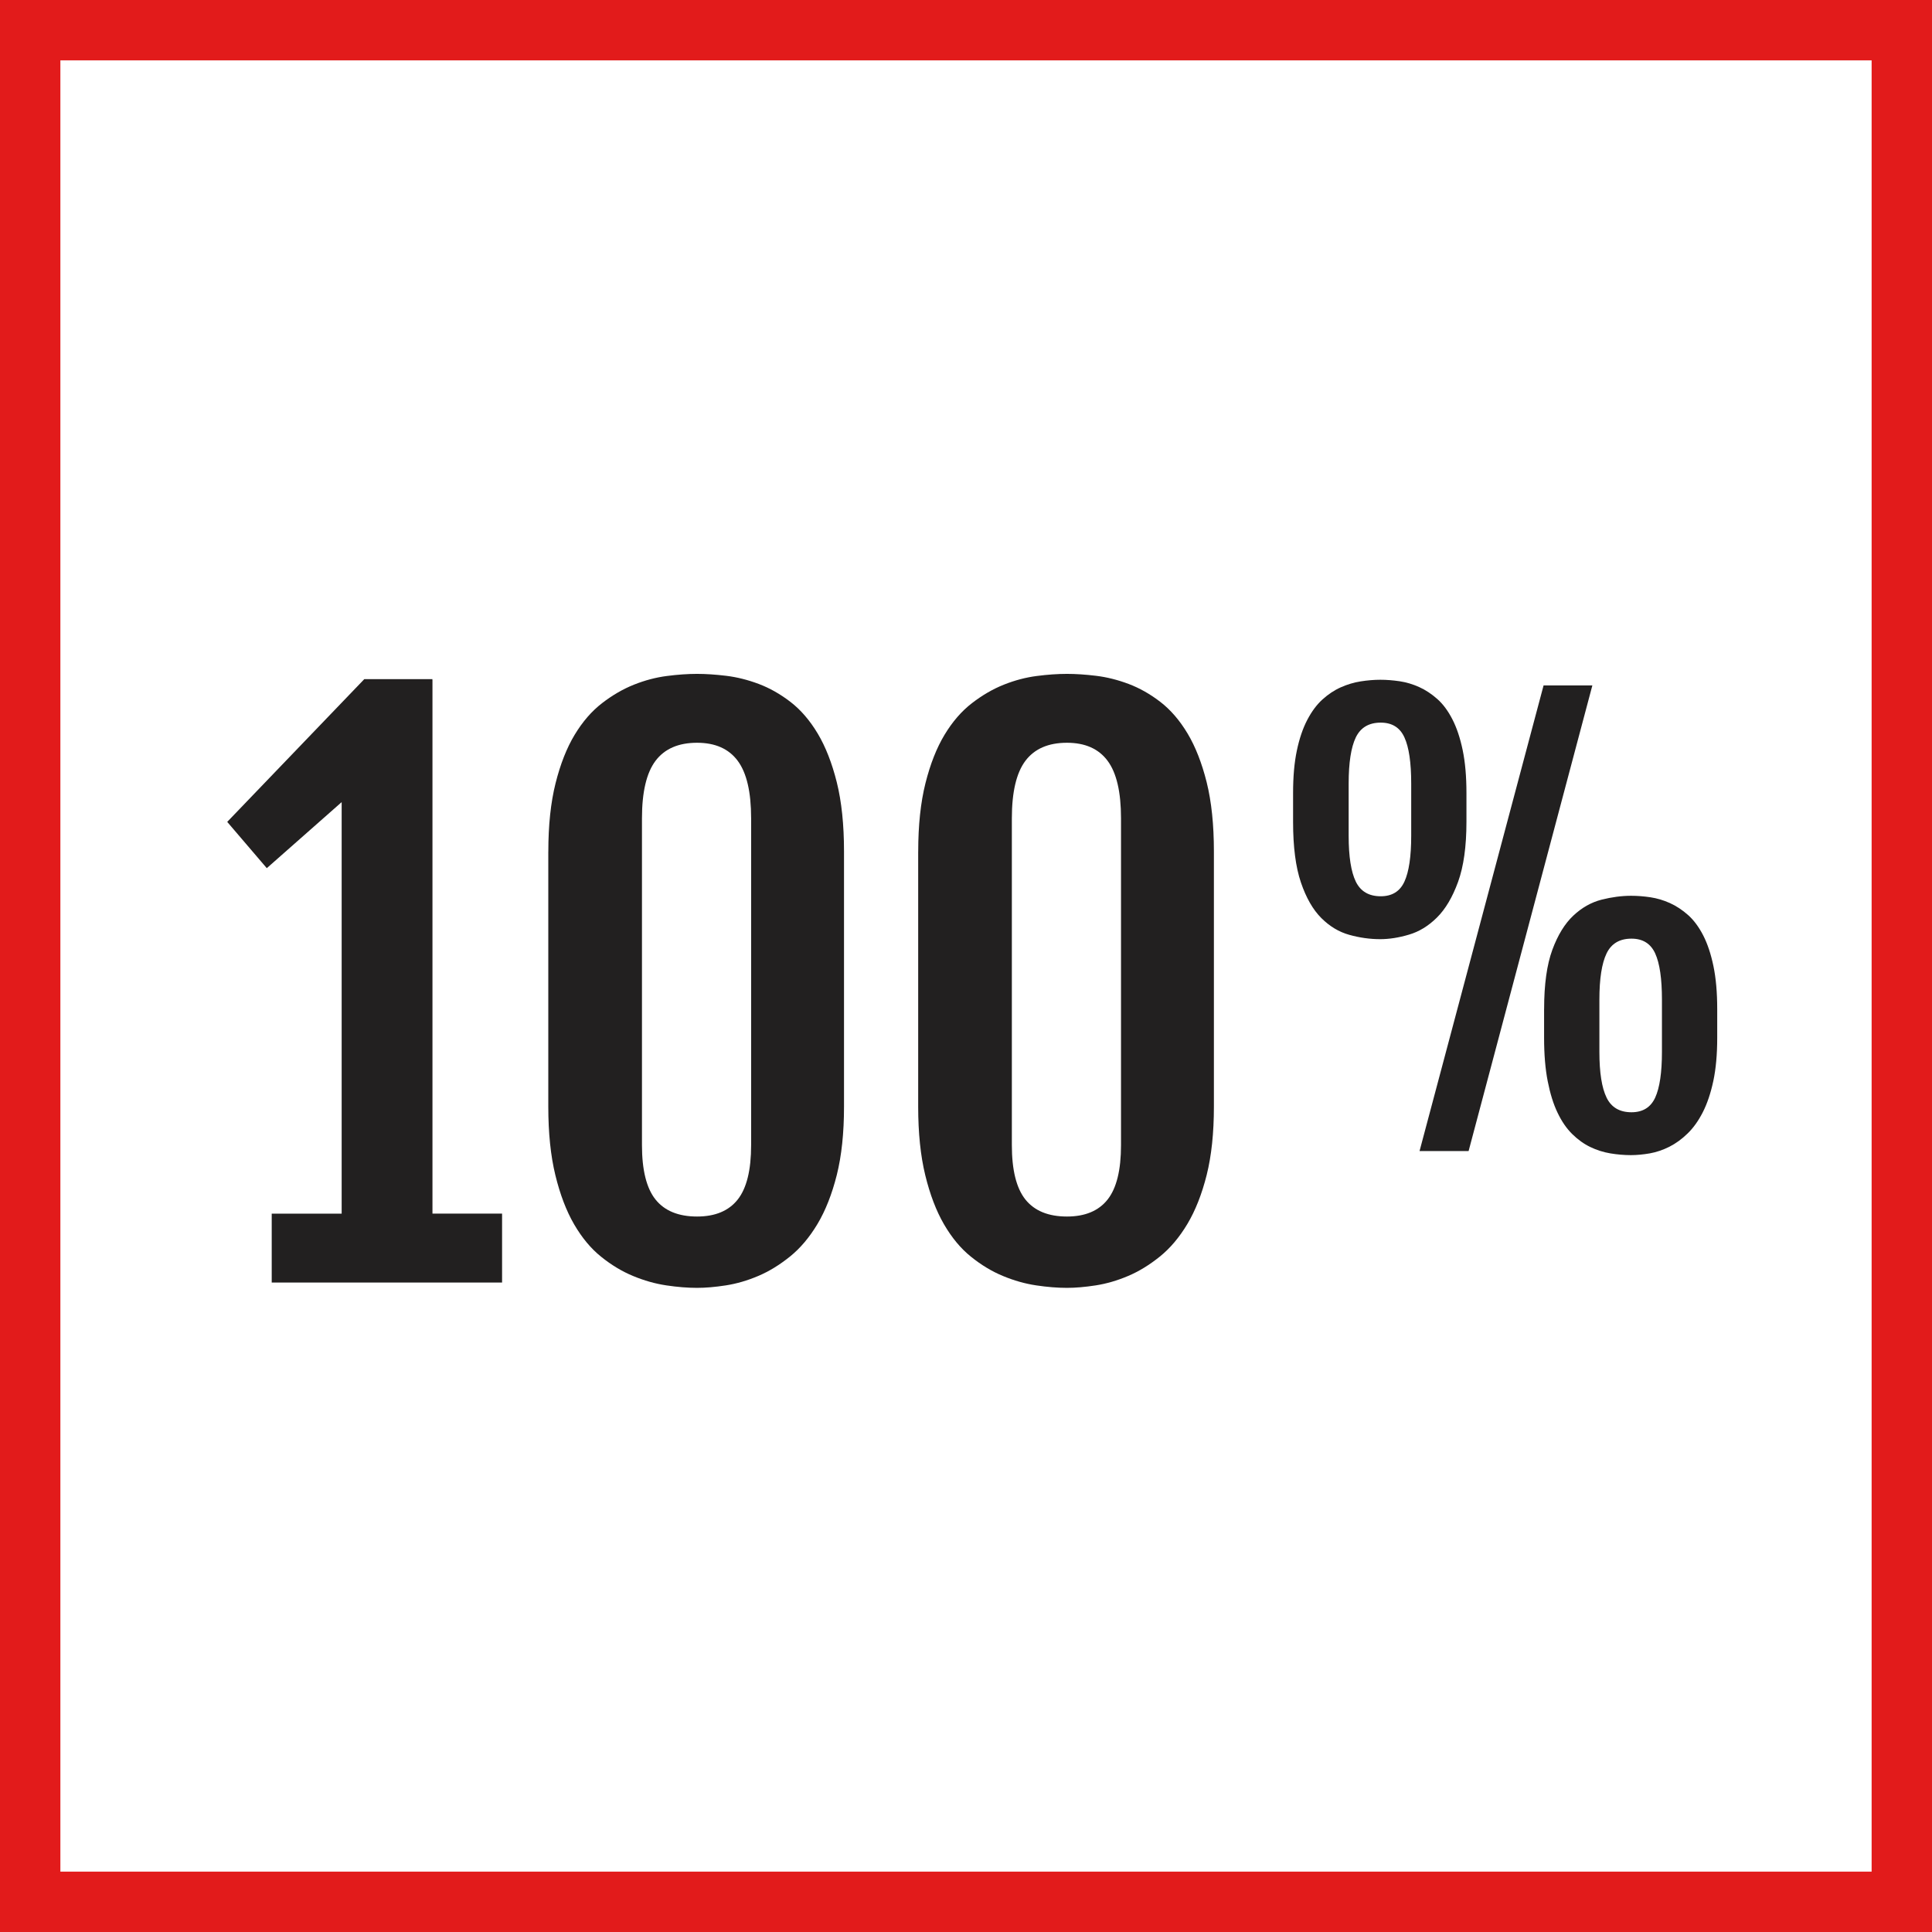
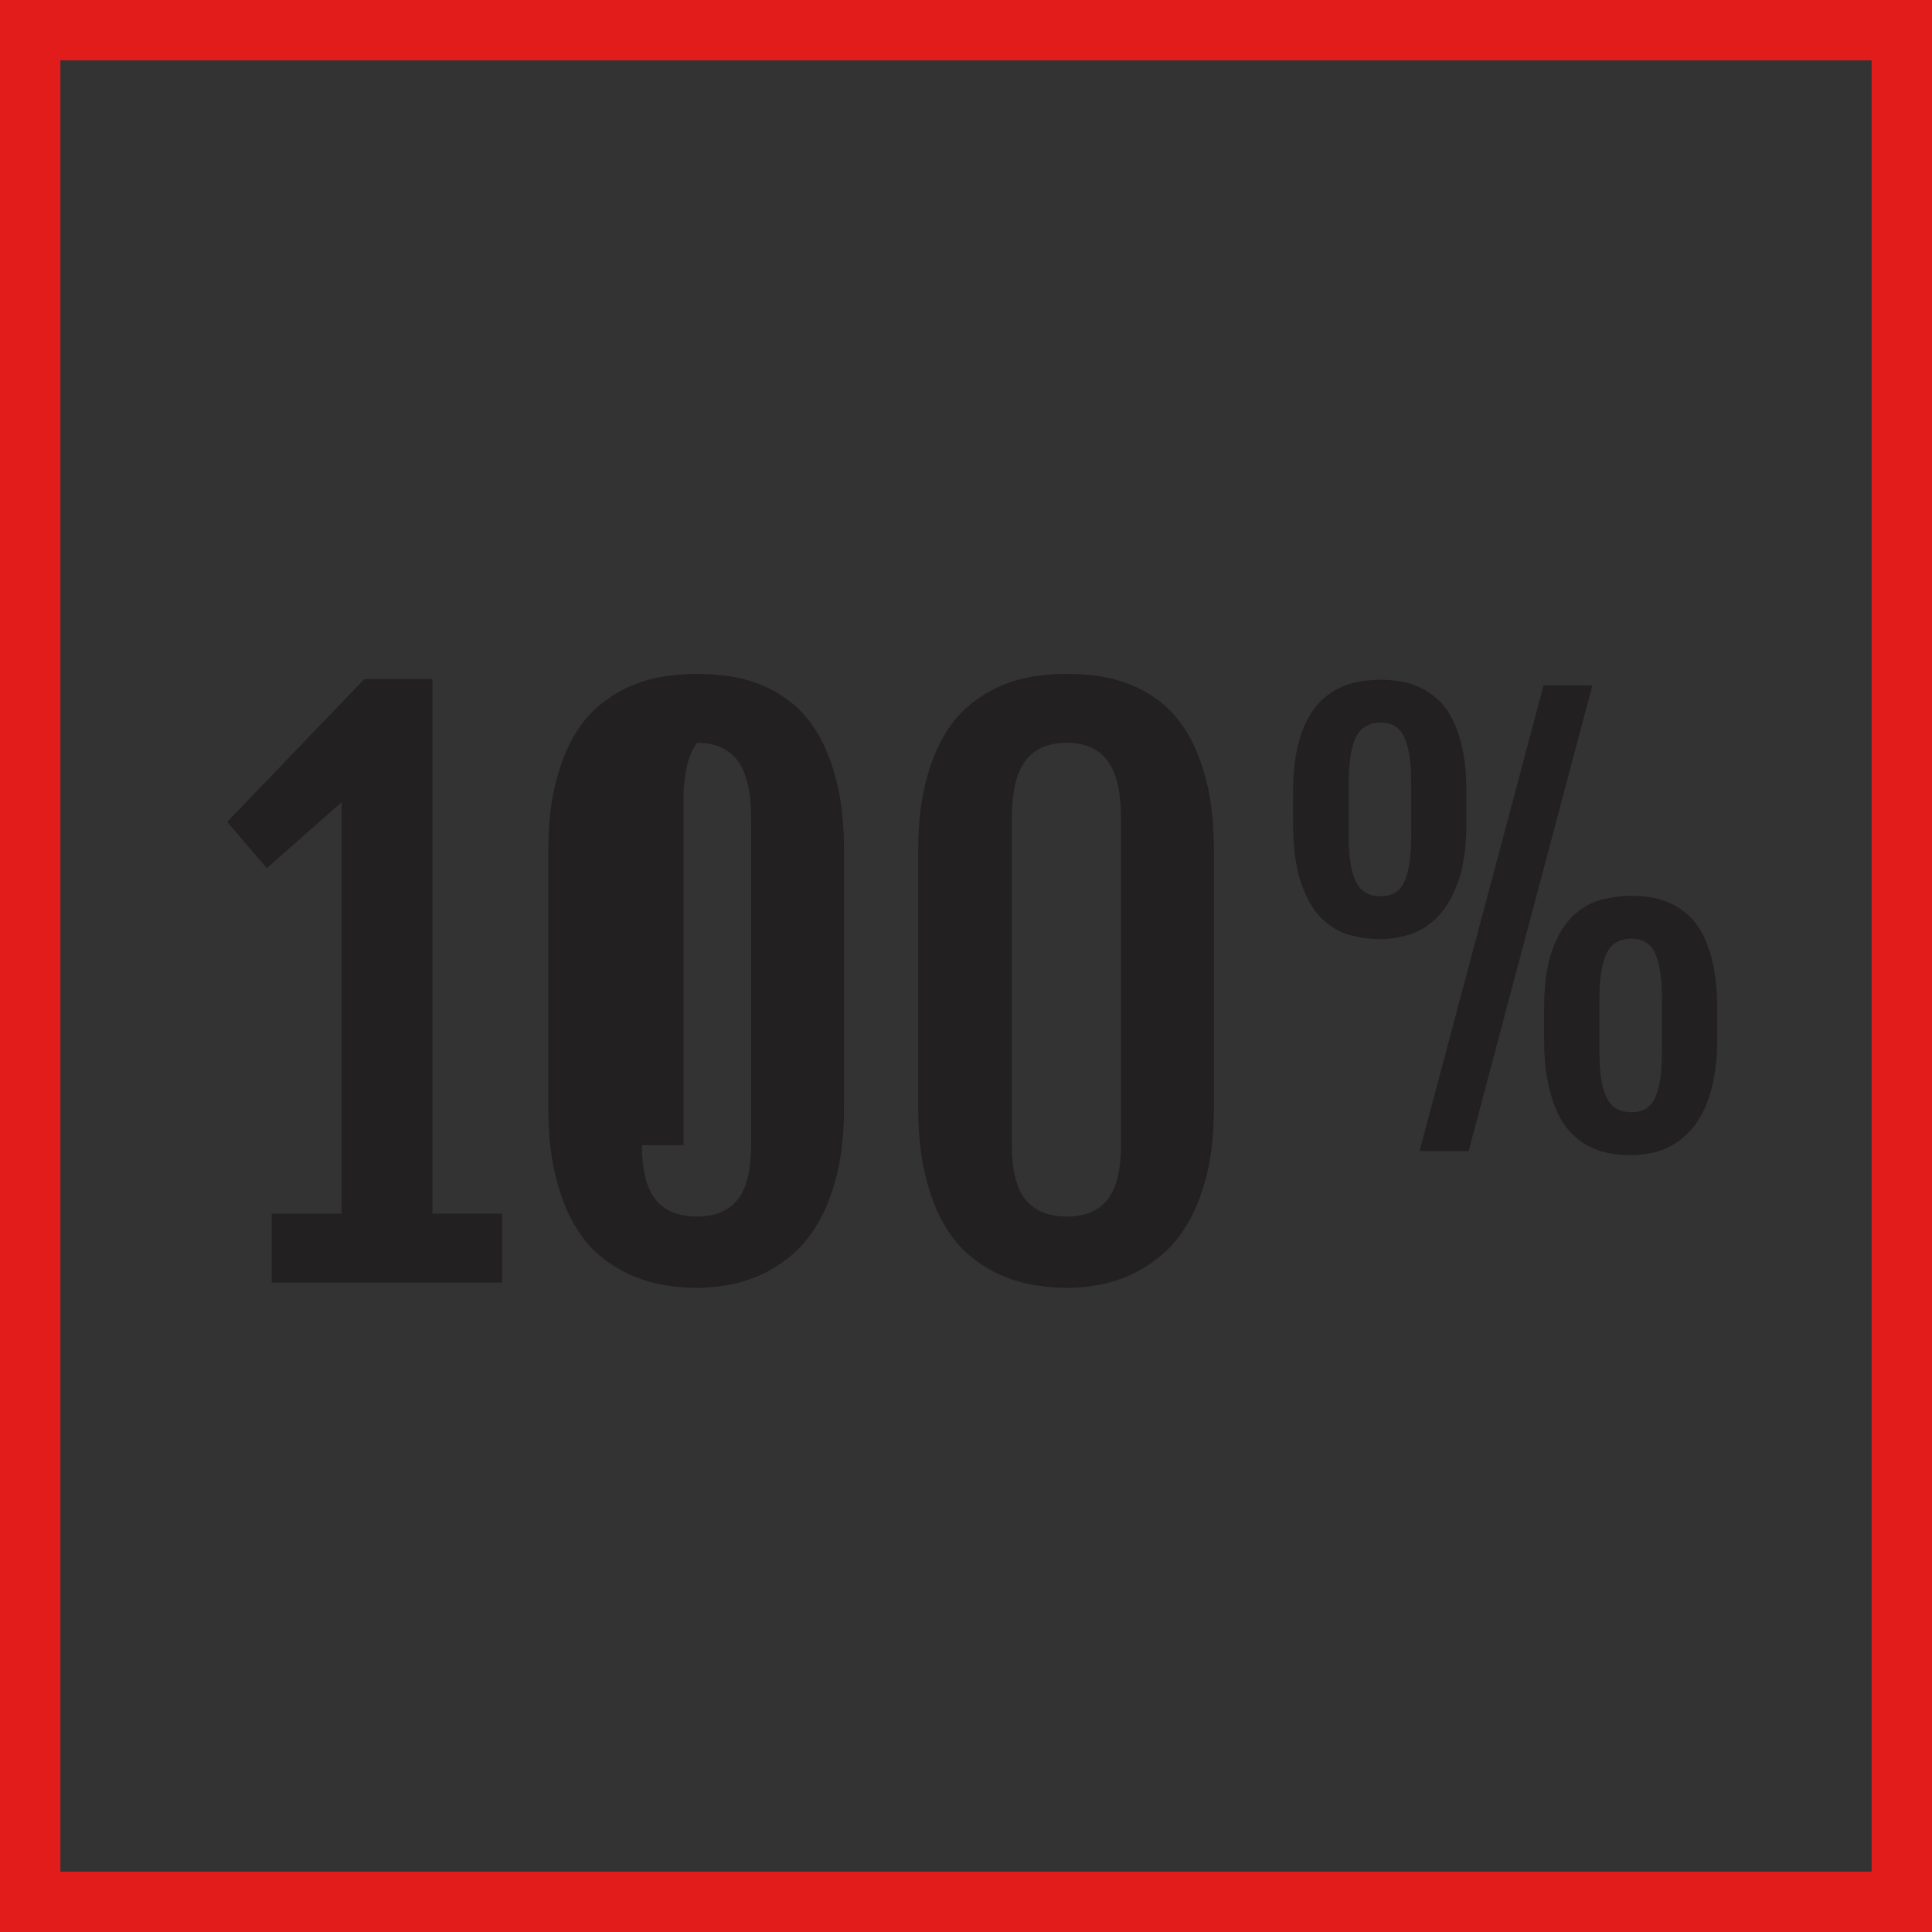
<svg xmlns="http://www.w3.org/2000/svg" version="1.1" id="Layer_1" viewBox="0 0 512 512" xml:space="preserve">
  <rect x="0" y="0" width="512" height="512" fill="#333333" stroke="none" />
-   <rect x="7.992" y="8" style="fill:#FFFFFF;" width="496" height="496" />
  <path style="fill:#E21B1B;" d="M496,16v480H16V16H496 M512,0H0v512h512V0L512,0z" />
  <g>
    <path style="fill:#222020;" d="M72.008,321.632h18.536V212.568l-19.84,17.504l-10.488-12.264l36.32-37.824h18.072l-0.096,0.184   l0.096-0.096v141.552h18.448v18.256H72.008V321.632z" />
-     <path style="fill:#222020;" d="M145.312,225.672c0-6.992,0.64-13.024,1.92-18.112s2.96-9.36,5.056-12.832s4.504-6.256,7.256-8.376   c2.744-2.12,5.568-3.76,8.472-4.912c2.904-1.16,5.808-1.92,8.712-2.296c2.896-0.376,5.568-0.56,8-0.56   c2.312,0,4.88,0.168,7.728,0.512c2.832,0.344,5.712,1.064,8.608,2.152c2.904,1.096,5.712,2.68,8.432,4.776   c2.712,2.096,5.12,4.888,7.208,8.376c2.088,3.496,3.776,7.808,5.056,12.92c1.272,5.12,1.912,11.232,1.912,18.344v67.592   c0,6.992-0.64,13.032-1.912,18.12c-1.28,5.088-2.984,9.408-5.104,12.968c-2.128,3.552-4.56,6.448-7.304,8.656   c-2.752,2.216-5.552,3.936-8.432,5.152c-2.864,1.216-5.728,2.048-8.56,2.488c-2.84,0.44-5.384,0.656-7.632,0.656   c-2.496,0-5.208-0.216-8.144-0.656c-2.936-0.44-5.864-1.264-8.808-2.488c-2.928-1.208-5.76-2.912-8.472-5.104   c-2.72-2.176-5.104-5.056-7.168-8.608c-2.064-3.56-3.712-7.896-4.96-13.016s-1.872-11.168-1.872-18.168v-67.584H145.312z    M170.128,303.472c0,6.616,1.2,11.424,3.6,14.424c2.408,2.992,6.072,4.496,11,4.496c4.808,0,8.4-1.504,10.768-4.496   c2.376-3,3.56-7.808,3.56-14.424v-86.6c0-6.992-1.184-12.072-3.56-15.256c-2.368-3.184-5.96-4.776-10.768-4.776   c-4.928,0-8.592,1.592-11,4.776c-2.4,3.184-3.6,8.272-3.6,15.256V303.472z" />
+     <path style="fill:#222020;" d="M145.312,225.672c0-6.992,0.64-13.024,1.92-18.112s2.96-9.36,5.056-12.832s4.504-6.256,7.256-8.376   c2.744-2.12,5.568-3.76,8.472-4.912c2.904-1.16,5.808-1.92,8.712-2.296c2.896-0.376,5.568-0.56,8-0.56   c2.312,0,4.88,0.168,7.728,0.512c2.832,0.344,5.712,1.064,8.608,2.152c2.904,1.096,5.712,2.68,8.432,4.776   c2.712,2.096,5.12,4.888,7.208,8.376c2.088,3.496,3.776,7.808,5.056,12.92c1.272,5.12,1.912,11.232,1.912,18.344v67.592   c0,6.992-0.64,13.032-1.912,18.12c-1.28,5.088-2.984,9.408-5.104,12.968c-2.128,3.552-4.56,6.448-7.304,8.656   c-2.752,2.216-5.552,3.936-8.432,5.152c-2.864,1.216-5.728,2.048-8.56,2.488c-2.84,0.44-5.384,0.656-7.632,0.656   c-2.496,0-5.208-0.216-8.144-0.656c-2.936-0.44-5.864-1.264-8.808-2.488c-2.928-1.208-5.76-2.912-8.472-5.104   c-2.72-2.176-5.104-5.056-7.168-8.608c-2.064-3.56-3.712-7.896-4.96-13.016s-1.872-11.168-1.872-18.168v-67.584H145.312z    M170.128,303.472c0,6.616,1.2,11.424,3.6,14.424c2.408,2.992,6.072,4.496,11,4.496c4.808,0,8.4-1.504,10.768-4.496   c2.376-3,3.56-7.808,3.56-14.424v-86.6c0-6.992-1.184-12.072-3.56-15.256c-2.368-3.184-5.96-4.776-10.768-4.776   c-2.4,3.184-3.6,8.272-3.6,15.256V303.472z" />
    <path style="fill:#222020;" d="M243.336,225.672c0-6.992,0.64-13.024,1.92-18.112s2.96-9.36,5.056-12.832s4.504-6.256,7.256-8.376   c2.744-2.12,5.568-3.76,8.472-4.912c2.904-1.16,5.808-1.92,8.712-2.296c2.896-0.376,5.568-0.56,8-0.56   c2.312,0,4.88,0.168,7.728,0.512c2.832,0.344,5.712,1.064,8.608,2.152c2.904,1.096,5.712,2.68,8.432,4.776   c2.712,2.096,5.12,4.888,7.208,8.376c2.088,3.496,3.776,7.808,5.056,12.92c1.272,5.12,1.912,11.232,1.912,18.344v67.592   c0,6.992-0.64,13.032-1.912,18.12c-1.28,5.088-2.984,9.408-5.104,12.968c-2.128,3.552-4.56,6.448-7.304,8.656   c-2.752,2.216-5.552,3.936-8.432,5.152c-2.864,1.216-5.728,2.048-8.56,2.488c-2.84,0.44-5.384,0.656-7.632,0.656   c-2.496,0-5.208-0.216-8.144-0.656s-5.864-1.264-8.808-2.488c-2.928-1.208-5.76-2.912-8.472-5.104   c-2.72-2.176-5.104-5.056-7.168-8.608c-2.064-3.56-3.712-7.896-4.96-13.016s-1.872-11.168-1.872-18.168v-67.584H243.336z    M268.152,303.472c0,6.616,1.2,11.424,3.6,14.424c2.408,2.992,6.072,4.496,11,4.496c4.808,0,8.4-1.504,10.768-4.496   c2.376-3,3.56-7.808,3.56-14.424v-86.6c0-6.992-1.184-12.072-3.56-15.256c-2.368-3.184-5.96-4.776-10.768-4.776   c-4.928,0-8.592,1.592-11,4.776c-2.4,3.184-3.6,8.272-3.6,15.256V303.472z" />
    <path style="fill:#222020;" d="M365.76,248.888c-2.712,0-5.448-0.384-8.176-1.144c-2.744-0.76-5.216-2.248-7.432-4.464   s-4.016-5.36-5.4-9.432s-2.072-9.416-2.072-16.04v-7.648c0-4.336,0.328-8.088,1-11.256c0.664-3.168,1.584-5.872,2.752-8.112   s2.512-4.048,4.04-5.432c1.52-1.376,3.144-2.456,4.856-3.216c1.712-0.76,3.464-1.288,5.248-1.568s3.536-0.432,5.248-0.432   c1.624,0,3.312,0.136,5.08,0.392c1.76,0.264,3.488,0.776,5.176,1.536s3.296,1.824,4.824,3.176s2.856,3.16,4,5.392   c1.152,2.24,2.056,4.96,2.72,8.144c0.664,3.192,1,6.984,1,11.36v7.648c0,6.528-0.744,11.832-2.216,15.904   c-1.48,4.072-3.344,7.224-5.608,9.464c-2.256,2.24-4.736,3.752-7.432,4.536C370.68,248.496,368.144,248.888,365.76,248.888z    M365.904,237.52c3.008,0,5.104-1.296,6.288-3.896c1.192-2.592,1.792-6.632,1.792-12.112v-13.864c0-5.528-0.592-9.6-1.792-12.216   c-1.184-2.624-3.28-3.928-6.288-3.928c-3.144,0-5.344,1.312-6.608,3.928c-1.256,2.624-1.888,6.688-1.888,12.216v13.864   c0,5.48,0.632,9.512,1.888,12.112C360.56,236.224,362.76,237.52,365.904,237.52z M409.064,181.648h12.928l-32.8,123.4h-13   L409.064,181.648z M409.208,267.392c0-6.52,0.728-11.752,2.176-15.68s3.312-6.952,5.576-9.072c2.256-2.12,4.752-3.52,7.464-4.216   c2.72-0.688,5.336-1.032,7.856-1.032c1.624,0,3.312,0.128,5.08,0.392c1.76,0.264,3.488,0.776,5.176,1.536s3.296,1.824,4.824,3.176   c1.52,1.352,2.856,3.16,4.008,5.392c1.144,2.24,2.048,4.952,2.712,8.144c0.664,3.192,1,6.984,1,11.36v7.648   c0,4.384-0.344,8.192-1.032,11.432c-0.696,3.24-1.624,6-2.792,8.288s-2.512,4.168-4.04,5.64c-1.52,1.488-3.136,2.648-4.824,3.504   c-1.696,0.848-3.424,1.44-5.176,1.752c-1.768,0.304-3.432,0.464-5.008,0.464c-1.808,0-3.632-0.16-5.464-0.464   c-1.832-0.312-3.6-0.864-5.288-1.68c-1.696-0.816-3.288-1.952-4.792-3.432s-2.8-3.36-3.888-5.648   c-1.104-2.28-1.968-5.064-2.608-8.32c-0.648-3.264-0.968-7.112-0.968-11.536v-7.648H409.208z M423.856,278.752   c0,5.488,0.632,9.512,1.896,12.112c1.256,2.6,3.464,3.896,6.608,3.896c3,0,5.096-1.296,6.288-3.896   c1.184-2.592,1.784-6.624,1.784-12.112v-13.856c0-5.52-0.592-9.6-1.784-12.216s-3.288-3.928-6.288-3.928   c-3.152,0-5.352,1.312-6.608,3.928c-1.264,2.624-1.896,6.696-1.896,12.216V278.752z" />
  </g>
</svg>